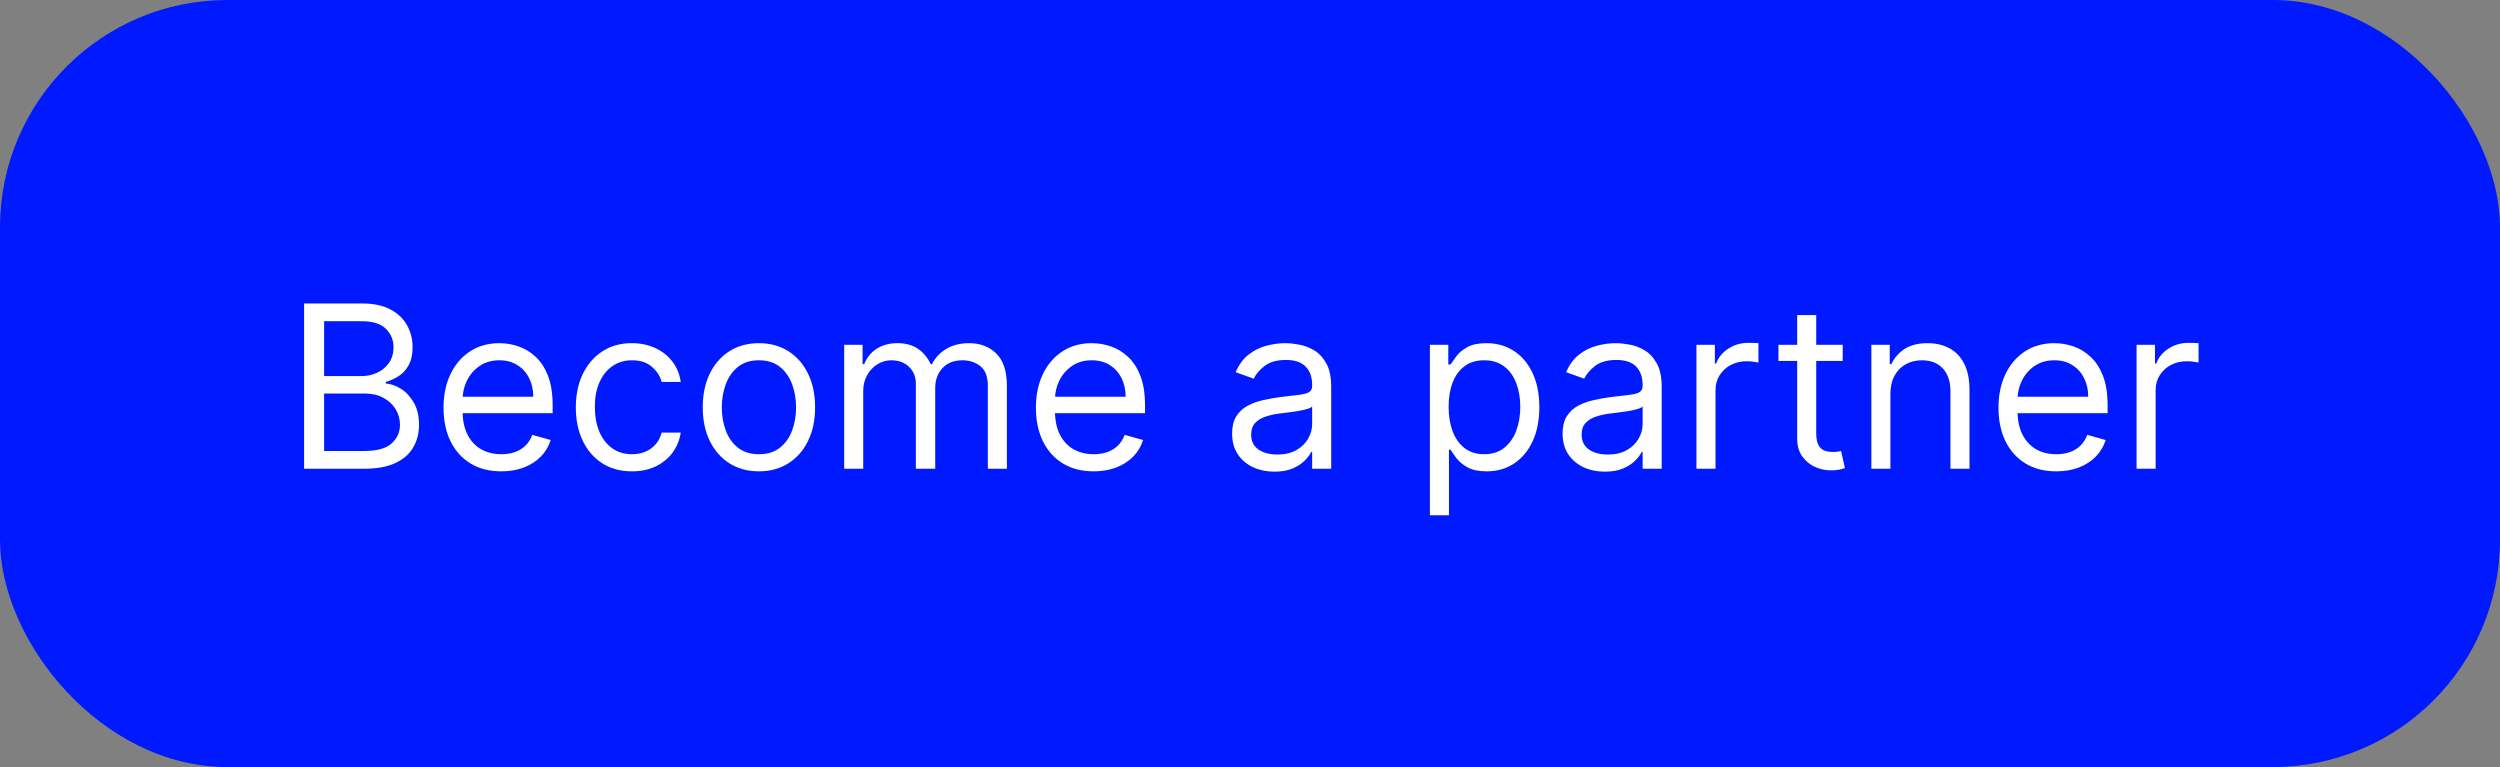
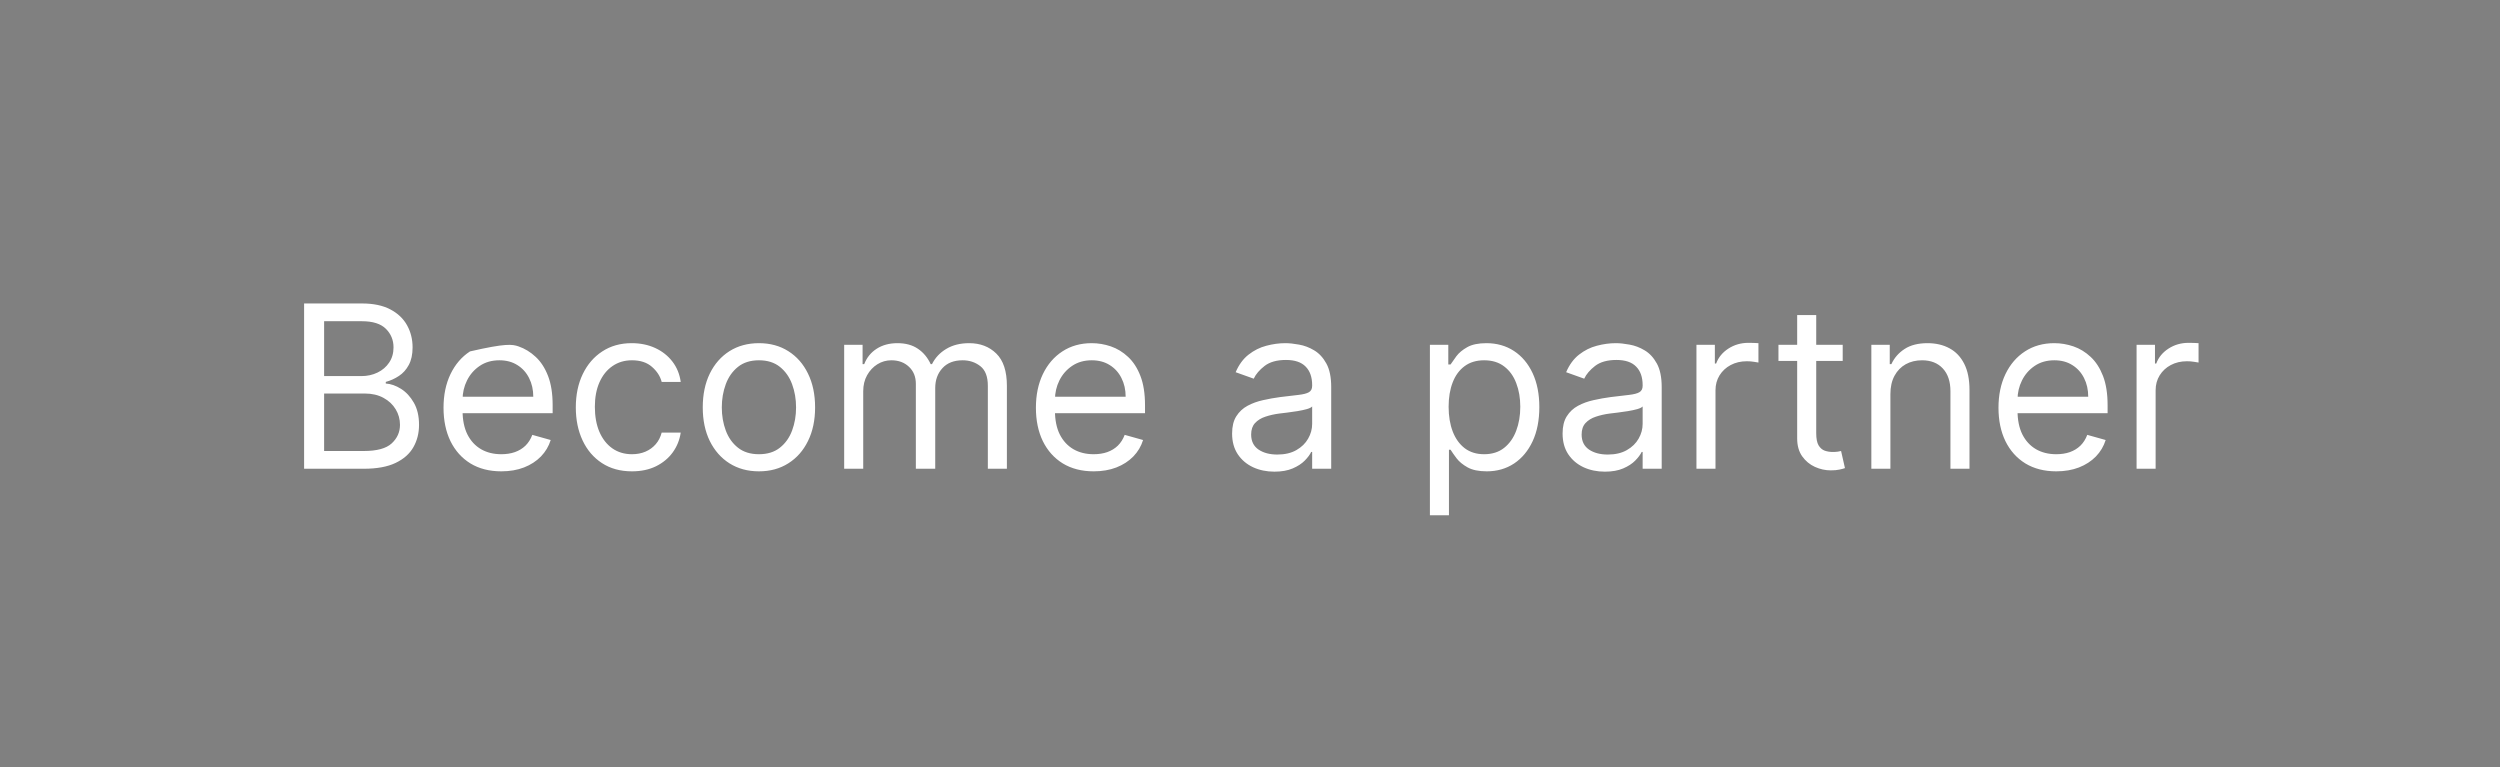
<svg xmlns="http://www.w3.org/2000/svg" width="176" height="54" viewBox="0 0 176 54" fill="none">
  <rect x="0" y="0" width="176" height="54" fill="#808080" stroke="none" />
-   <rect width="176" height="54" rx="16" fill="#0019FF" />
-   <path d="M21.409 33V21.364H25.477C26.288 21.364 26.956 21.504 27.483 21.784C28.009 22.061 28.401 22.434 28.659 22.903C28.917 23.369 29.046 23.886 29.046 24.454C29.046 24.954 28.956 25.367 28.778 25.693C28.604 26.019 28.373 26.276 28.085 26.466C27.801 26.655 27.492 26.796 27.159 26.886V27C27.515 27.023 27.873 27.148 28.233 27.375C28.593 27.602 28.894 27.928 29.136 28.352C29.379 28.776 29.5 29.296 29.5 29.909C29.5 30.492 29.367 31.017 29.102 31.483C28.837 31.949 28.419 32.318 27.847 32.591C27.275 32.864 26.53 33 25.614 33H21.409ZM22.818 31.75H25.614C26.534 31.75 27.188 31.572 27.574 31.216C27.964 30.856 28.159 30.421 28.159 29.909C28.159 29.515 28.059 29.151 27.858 28.818C27.657 28.481 27.371 28.212 27 28.011C26.629 27.807 26.189 27.704 25.682 27.704H22.818V31.75ZM22.818 26.477H25.432C25.856 26.477 26.239 26.394 26.579 26.227C26.924 26.061 27.197 25.826 27.398 25.523C27.602 25.22 27.704 24.864 27.704 24.454C27.704 23.943 27.526 23.509 27.171 23.153C26.814 22.794 26.25 22.614 25.477 22.614H22.818V26.477ZM35.293 33.182C34.452 33.182 33.726 32.996 33.117 32.625C32.51 32.25 32.043 31.727 31.713 31.057C31.387 30.383 31.224 29.599 31.224 28.704C31.224 27.811 31.387 27.023 31.713 26.341C32.043 25.655 32.501 25.121 33.088 24.739C33.679 24.352 34.368 24.159 35.156 24.159C35.611 24.159 36.06 24.235 36.503 24.386C36.946 24.538 37.349 24.784 37.713 25.125C38.077 25.462 38.367 25.909 38.582 26.466C38.798 27.023 38.906 27.708 38.906 28.523V29.091H32.179V27.932H37.543C37.543 27.439 37.444 27 37.247 26.614C37.054 26.227 36.778 25.922 36.418 25.699C36.062 25.475 35.641 25.364 35.156 25.364C34.622 25.364 34.16 25.496 33.77 25.761C33.383 26.023 33.086 26.364 32.878 26.784C32.669 27.204 32.565 27.655 32.565 28.136V28.909C32.565 29.568 32.679 30.127 32.906 30.585C33.137 31.04 33.457 31.386 33.867 31.625C34.276 31.86 34.751 31.977 35.293 31.977C35.645 31.977 35.963 31.928 36.247 31.829C36.535 31.727 36.783 31.576 36.992 31.375C37.2 31.171 37.361 30.917 37.474 30.614L38.77 30.977C38.633 31.417 38.404 31.803 38.082 32.136C37.76 32.466 37.363 32.724 36.889 32.909C36.416 33.091 35.883 33.182 35.293 33.182ZM44.492 33.182C43.673 33.182 42.969 32.989 42.378 32.602C41.787 32.216 41.332 31.684 41.014 31.006C40.696 30.328 40.537 29.553 40.537 28.682C40.537 27.796 40.7 27.013 41.026 26.335C41.355 25.653 41.813 25.121 42.401 24.739C42.992 24.352 43.681 24.159 44.469 24.159C45.082 24.159 45.635 24.273 46.128 24.5C46.62 24.727 47.024 25.046 47.338 25.454C47.653 25.864 47.847 26.341 47.923 26.886H46.582C46.48 26.489 46.253 26.136 45.901 25.829C45.552 25.519 45.082 25.364 44.492 25.364C43.969 25.364 43.51 25.5 43.117 25.773C42.726 26.042 42.421 26.422 42.202 26.915C41.986 27.403 41.878 27.977 41.878 28.636C41.878 29.311 41.984 29.898 42.196 30.398C42.412 30.898 42.715 31.286 43.105 31.562C43.499 31.839 43.961 31.977 44.492 31.977C44.84 31.977 45.156 31.917 45.44 31.796C45.724 31.674 45.965 31.5 46.162 31.273C46.359 31.046 46.499 30.773 46.582 30.454H47.923C47.847 30.97 47.66 31.434 47.361 31.847C47.065 32.256 46.673 32.581 46.185 32.824C45.7 33.062 45.135 33.182 44.492 33.182ZM53.429 33.182C52.641 33.182 51.95 32.994 51.355 32.619C50.764 32.244 50.302 31.72 49.969 31.046C49.639 30.371 49.474 29.583 49.474 28.682C49.474 27.773 49.639 26.979 49.969 26.301C50.302 25.623 50.764 25.097 51.355 24.722C51.95 24.347 52.641 24.159 53.429 24.159C54.217 24.159 54.906 24.347 55.497 24.722C56.092 25.097 56.554 25.623 56.883 26.301C57.217 26.979 57.383 27.773 57.383 28.682C57.383 29.583 57.217 30.371 56.883 31.046C56.554 31.72 56.092 32.244 55.497 32.619C54.906 32.994 54.217 33.182 53.429 33.182ZM53.429 31.977C54.028 31.977 54.52 31.824 54.906 31.517C55.293 31.21 55.579 30.807 55.764 30.307C55.95 29.807 56.043 29.265 56.043 28.682C56.043 28.099 55.95 27.555 55.764 27.051C55.579 26.547 55.293 26.14 54.906 25.829C54.52 25.519 54.028 25.364 53.429 25.364C52.831 25.364 52.338 25.519 51.952 25.829C51.565 26.14 51.279 26.547 51.094 27.051C50.908 27.555 50.815 28.099 50.815 28.682C50.815 29.265 50.908 29.807 51.094 30.307C51.279 30.807 51.565 31.21 51.952 31.517C52.338 31.824 52.831 31.977 53.429 31.977ZM59.43 33V24.273H60.726V25.636H60.84C61.021 25.171 61.315 24.809 61.72 24.551C62.126 24.29 62.612 24.159 63.18 24.159C63.756 24.159 64.235 24.29 64.618 24.551C65.004 24.809 65.305 25.171 65.521 25.636H65.612C65.836 25.186 66.171 24.828 66.618 24.562C67.065 24.294 67.601 24.159 68.226 24.159C69.006 24.159 69.644 24.403 70.141 24.892C70.637 25.377 70.885 26.133 70.885 27.159V33H69.544V27.159C69.544 26.515 69.368 26.055 69.016 25.778C68.663 25.502 68.249 25.364 67.771 25.364C67.158 25.364 66.682 25.549 66.345 25.921C66.008 26.288 65.84 26.754 65.84 27.318V33H64.476V27.023C64.476 26.526 64.315 26.127 63.993 25.824C63.671 25.517 63.256 25.364 62.749 25.364C62.4 25.364 62.074 25.456 61.771 25.642C61.472 25.828 61.23 26.085 61.044 26.415C60.862 26.741 60.771 27.117 60.771 27.546V33H59.43ZM76.996 33.182C76.155 33.182 75.43 32.996 74.82 32.625C74.213 32.25 73.746 31.727 73.416 31.057C73.09 30.383 72.928 29.599 72.928 28.704C72.928 27.811 73.09 27.023 73.416 26.341C73.746 25.655 74.204 25.121 74.791 24.739C75.382 24.352 76.072 24.159 76.859 24.159C77.314 24.159 77.763 24.235 78.206 24.386C78.649 24.538 79.053 24.784 79.416 25.125C79.78 25.462 80.07 25.909 80.285 26.466C80.501 27.023 80.609 27.708 80.609 28.523V29.091H73.882V27.932H79.246C79.246 27.439 79.147 27 78.95 26.614C78.757 26.227 78.481 25.922 78.121 25.699C77.765 25.475 77.344 25.364 76.859 25.364C76.325 25.364 75.863 25.496 75.473 25.761C75.087 26.023 74.789 26.364 74.581 26.784C74.373 27.204 74.269 27.655 74.269 28.136V28.909C74.269 29.568 74.382 30.127 74.609 30.585C74.84 31.04 75.16 31.386 75.57 31.625C75.979 31.86 76.454 31.977 76.996 31.977C77.348 31.977 77.666 31.928 77.95 31.829C78.238 31.727 78.486 31.576 78.695 31.375C78.903 31.171 79.064 30.917 79.178 30.614L80.473 30.977C80.337 31.417 80.108 31.803 79.785 32.136C79.463 32.466 79.066 32.724 78.592 32.909C78.119 33.091 77.587 33.182 76.996 33.182ZM89.717 33.205C89.164 33.205 88.662 33.1 88.212 32.892C87.761 32.68 87.403 32.375 87.138 31.977C86.873 31.576 86.74 31.091 86.74 30.523C86.74 30.023 86.838 29.617 87.035 29.307C87.233 28.992 87.496 28.746 87.825 28.568C88.155 28.39 88.519 28.258 88.916 28.171C89.318 28.079 89.721 28.008 90.126 27.954C90.657 27.886 91.087 27.835 91.416 27.801C91.749 27.763 91.992 27.701 92.144 27.614C92.299 27.526 92.376 27.375 92.376 27.159V27.114C92.376 26.553 92.223 26.117 91.916 25.807C91.613 25.496 91.153 25.341 90.535 25.341C89.895 25.341 89.394 25.481 89.03 25.761C88.666 26.042 88.41 26.341 88.263 26.659L86.99 26.204C87.217 25.674 87.52 25.261 87.899 24.966C88.282 24.667 88.698 24.458 89.149 24.341C89.604 24.22 90.051 24.159 90.49 24.159C90.77 24.159 91.092 24.193 91.456 24.261C91.823 24.326 92.178 24.46 92.519 24.665C92.863 24.869 93.149 25.178 93.376 25.591C93.604 26.004 93.717 26.557 93.717 27.25V33H92.376V31.818H92.308C92.217 32.008 92.066 32.21 91.854 32.426C91.642 32.642 91.359 32.826 91.007 32.977C90.655 33.129 90.225 33.205 89.717 33.205ZM89.922 32C90.452 32 90.899 31.896 91.263 31.688C91.63 31.479 91.907 31.21 92.092 30.881C92.282 30.551 92.376 30.204 92.376 29.841V28.614C92.32 28.682 92.195 28.744 92.001 28.801C91.812 28.854 91.592 28.901 91.342 28.943C91.096 28.981 90.856 29.015 90.621 29.046C90.39 29.072 90.202 29.095 90.058 29.114C89.71 29.159 89.384 29.233 89.081 29.335C88.782 29.434 88.539 29.583 88.354 29.784C88.172 29.981 88.081 30.25 88.081 30.591C88.081 31.057 88.253 31.409 88.598 31.648C88.947 31.883 89.388 32 89.922 32ZM100.665 36.273V24.273H101.96V25.659H102.119C102.218 25.508 102.354 25.314 102.528 25.079C102.706 24.841 102.96 24.629 103.29 24.443C103.623 24.254 104.074 24.159 104.642 24.159C105.377 24.159 106.025 24.343 106.585 24.71C107.146 25.078 107.583 25.599 107.898 26.273C108.212 26.947 108.369 27.742 108.369 28.659C108.369 29.583 108.212 30.384 107.898 31.062C107.583 31.737 107.148 32.26 106.591 32.631C106.034 32.998 105.392 33.182 104.665 33.182C104.104 33.182 103.655 33.089 103.318 32.903C102.981 32.714 102.722 32.5 102.54 32.261C102.358 32.019 102.218 31.818 102.119 31.659H102.006V36.273H100.665ZM101.983 28.636C101.983 29.296 102.08 29.877 102.273 30.381C102.466 30.881 102.748 31.273 103.119 31.557C103.491 31.837 103.945 31.977 104.483 31.977C105.044 31.977 105.511 31.829 105.886 31.534C106.265 31.235 106.549 30.833 106.739 30.329C106.932 29.822 107.028 29.258 107.028 28.636C107.028 28.023 106.934 27.47 106.744 26.977C106.559 26.481 106.277 26.089 105.898 25.801C105.523 25.509 105.051 25.364 104.483 25.364C103.938 25.364 103.479 25.502 103.108 25.778C102.737 26.051 102.456 26.434 102.267 26.926C102.078 27.415 101.983 27.985 101.983 28.636ZM112.983 33.205C112.43 33.205 111.928 33.1 111.477 32.892C111.027 32.68 110.669 32.375 110.403 31.977C110.138 31.576 110.006 31.091 110.006 30.523C110.006 30.023 110.104 29.617 110.301 29.307C110.498 28.992 110.761 28.746 111.091 28.568C111.42 28.39 111.784 28.258 112.182 28.171C112.583 28.079 112.987 28.008 113.392 27.954C113.922 27.886 114.352 27.835 114.682 27.801C115.015 27.763 115.258 27.701 115.409 27.614C115.564 27.526 115.642 27.375 115.642 27.159V27.114C115.642 26.553 115.489 26.117 115.182 25.807C114.879 25.496 114.419 25.341 113.801 25.341C113.161 25.341 112.659 25.481 112.295 25.761C111.932 26.042 111.676 26.341 111.528 26.659L110.256 26.204C110.483 25.674 110.786 25.261 111.165 24.966C111.547 24.667 111.964 24.458 112.415 24.341C112.869 24.22 113.316 24.159 113.756 24.159C114.036 24.159 114.358 24.193 114.722 24.261C115.089 24.326 115.443 24.46 115.784 24.665C116.129 24.869 116.415 25.178 116.642 25.591C116.869 26.004 116.983 26.557 116.983 27.25V33H115.642V31.818H115.574C115.483 32.008 115.331 32.21 115.119 32.426C114.907 32.642 114.625 32.826 114.273 32.977C113.92 33.129 113.491 33.205 112.983 33.205ZM113.188 32C113.718 32 114.165 31.896 114.528 31.688C114.896 31.479 115.172 31.21 115.358 30.881C115.547 30.551 115.642 30.204 115.642 29.841V28.614C115.585 28.682 115.46 28.744 115.267 28.801C115.078 28.854 114.858 28.901 114.608 28.943C114.362 28.981 114.121 29.015 113.886 29.046C113.655 29.072 113.468 29.095 113.324 29.114C112.975 29.159 112.65 29.233 112.347 29.335C112.047 29.434 111.805 29.583 111.619 29.784C111.438 29.981 111.347 30.25 111.347 30.591C111.347 31.057 111.519 31.409 111.864 31.648C112.212 31.883 112.653 32 113.188 32ZM119.43 33V24.273H120.726V25.591H120.817C120.976 25.159 121.264 24.809 121.68 24.54C122.097 24.271 122.567 24.136 123.089 24.136C123.188 24.136 123.311 24.138 123.459 24.142C123.607 24.146 123.718 24.151 123.794 24.159V25.523C123.749 25.511 123.644 25.494 123.482 25.472C123.322 25.445 123.154 25.432 122.976 25.432C122.552 25.432 122.173 25.521 121.839 25.699C121.51 25.873 121.249 26.116 121.055 26.426C120.866 26.733 120.771 27.083 120.771 27.477V33H119.43ZM129.726 24.273V25.409H125.203V24.273H129.726ZM126.521 22.182H127.862V30.5C127.862 30.879 127.917 31.163 128.027 31.352C128.141 31.538 128.285 31.663 128.459 31.727C128.637 31.788 128.824 31.818 129.021 31.818C129.169 31.818 129.29 31.811 129.385 31.796C129.48 31.776 129.555 31.761 129.612 31.75L129.885 32.955C129.794 32.989 129.667 33.023 129.504 33.057C129.341 33.095 129.135 33.114 128.885 33.114C128.506 33.114 128.135 33.032 127.771 32.869C127.411 32.706 127.112 32.458 126.874 32.125C126.639 31.792 126.521 31.371 126.521 30.864V22.182ZM133.084 27.75V33H131.743V24.273H133.038V25.636H133.152C133.357 25.193 133.667 24.837 134.084 24.568C134.5 24.296 135.038 24.159 135.697 24.159C136.288 24.159 136.805 24.28 137.249 24.523C137.692 24.761 138.036 25.125 138.283 25.614C138.529 26.099 138.652 26.712 138.652 27.454V33H137.311V27.546C137.311 26.86 137.133 26.326 136.777 25.943C136.421 25.557 135.932 25.364 135.311 25.364C134.883 25.364 134.5 25.456 134.163 25.642C133.83 25.828 133.567 26.099 133.374 26.454C133.18 26.811 133.084 27.242 133.084 27.75ZM144.761 33.182C143.92 33.182 143.195 32.996 142.585 32.625C141.979 32.25 141.511 31.727 141.182 31.057C140.856 30.383 140.693 29.599 140.693 28.704C140.693 27.811 140.856 27.023 141.182 26.341C141.511 25.655 141.97 25.121 142.557 24.739C143.148 24.352 143.837 24.159 144.625 24.159C145.08 24.159 145.528 24.235 145.972 24.386C146.415 24.538 146.818 24.784 147.182 25.125C147.545 25.462 147.835 25.909 148.051 26.466C148.267 27.023 148.375 27.708 148.375 28.523V29.091H141.648V27.932H147.011C147.011 27.439 146.913 27 146.716 26.614C146.523 26.227 146.246 25.922 145.886 25.699C145.53 25.475 145.11 25.364 144.625 25.364C144.091 25.364 143.629 25.496 143.239 25.761C142.852 26.023 142.555 26.364 142.347 26.784C142.138 27.204 142.034 27.655 142.034 28.136V28.909C142.034 29.568 142.148 30.127 142.375 30.585C142.606 31.04 142.926 31.386 143.335 31.625C143.744 31.86 144.22 31.977 144.761 31.977C145.114 31.977 145.432 31.928 145.716 31.829C146.004 31.727 146.252 31.576 146.46 31.375C146.669 31.171 146.83 30.917 146.943 30.614L148.239 30.977C148.102 31.417 147.873 31.803 147.551 32.136C147.229 32.466 146.831 32.724 146.358 32.909C145.884 33.091 145.352 33.182 144.761 33.182ZM150.415 33V24.273H151.71V25.591H151.801C151.96 25.159 152.248 24.809 152.665 24.54C153.081 24.271 153.551 24.136 154.074 24.136C154.172 24.136 154.295 24.138 154.443 24.142C154.591 24.146 154.703 24.151 154.778 24.159V25.523C154.733 25.511 154.629 25.494 154.466 25.472C154.307 25.445 154.138 25.432 153.96 25.432C153.536 25.432 153.157 25.521 152.824 25.699C152.494 25.873 152.233 26.116 152.04 26.426C151.85 26.733 151.756 27.083 151.756 27.477V33H150.415Z" fill="white" />
+   <path d="M21.409 33V21.364H25.477C26.288 21.364 26.956 21.504 27.483 21.784C28.009 22.061 28.401 22.434 28.659 22.903C28.917 23.369 29.046 23.886 29.046 24.454C29.046 24.954 28.956 25.367 28.778 25.693C28.604 26.019 28.373 26.276 28.085 26.466C27.801 26.655 27.492 26.796 27.159 26.886V27C27.515 27.023 27.873 27.148 28.233 27.375C28.593 27.602 28.894 27.928 29.136 28.352C29.379 28.776 29.5 29.296 29.5 29.909C29.5 30.492 29.367 31.017 29.102 31.483C28.837 31.949 28.419 32.318 27.847 32.591C27.275 32.864 26.53 33 25.614 33H21.409ZM22.818 31.75H25.614C26.534 31.75 27.188 31.572 27.574 31.216C27.964 30.856 28.159 30.421 28.159 29.909C28.159 29.515 28.059 29.151 27.858 28.818C27.657 28.481 27.371 28.212 27 28.011C26.629 27.807 26.189 27.704 25.682 27.704H22.818V31.75ZM22.818 26.477H25.432C25.856 26.477 26.239 26.394 26.579 26.227C26.924 26.061 27.197 25.826 27.398 25.523C27.602 25.22 27.704 24.864 27.704 24.454C27.704 23.943 27.526 23.509 27.171 23.153C26.814 22.794 26.25 22.614 25.477 22.614H22.818V26.477ZM35.293 33.182C34.452 33.182 33.726 32.996 33.117 32.625C32.51 32.25 32.043 31.727 31.713 31.057C31.387 30.383 31.224 29.599 31.224 28.704C31.224 27.811 31.387 27.023 31.713 26.341C32.043 25.655 32.501 25.121 33.088 24.739C35.611 24.159 36.06 24.235 36.503 24.386C36.946 24.538 37.349 24.784 37.713 25.125C38.077 25.462 38.367 25.909 38.582 26.466C38.798 27.023 38.906 27.708 38.906 28.523V29.091H32.179V27.932H37.543C37.543 27.439 37.444 27 37.247 26.614C37.054 26.227 36.778 25.922 36.418 25.699C36.062 25.475 35.641 25.364 35.156 25.364C34.622 25.364 34.16 25.496 33.77 25.761C33.383 26.023 33.086 26.364 32.878 26.784C32.669 27.204 32.565 27.655 32.565 28.136V28.909C32.565 29.568 32.679 30.127 32.906 30.585C33.137 31.04 33.457 31.386 33.867 31.625C34.276 31.86 34.751 31.977 35.293 31.977C35.645 31.977 35.963 31.928 36.247 31.829C36.535 31.727 36.783 31.576 36.992 31.375C37.2 31.171 37.361 30.917 37.474 30.614L38.77 30.977C38.633 31.417 38.404 31.803 38.082 32.136C37.76 32.466 37.363 32.724 36.889 32.909C36.416 33.091 35.883 33.182 35.293 33.182ZM44.492 33.182C43.673 33.182 42.969 32.989 42.378 32.602C41.787 32.216 41.332 31.684 41.014 31.006C40.696 30.328 40.537 29.553 40.537 28.682C40.537 27.796 40.7 27.013 41.026 26.335C41.355 25.653 41.813 25.121 42.401 24.739C42.992 24.352 43.681 24.159 44.469 24.159C45.082 24.159 45.635 24.273 46.128 24.5C46.62 24.727 47.024 25.046 47.338 25.454C47.653 25.864 47.847 26.341 47.923 26.886H46.582C46.48 26.489 46.253 26.136 45.901 25.829C45.552 25.519 45.082 25.364 44.492 25.364C43.969 25.364 43.51 25.5 43.117 25.773C42.726 26.042 42.421 26.422 42.202 26.915C41.986 27.403 41.878 27.977 41.878 28.636C41.878 29.311 41.984 29.898 42.196 30.398C42.412 30.898 42.715 31.286 43.105 31.562C43.499 31.839 43.961 31.977 44.492 31.977C44.84 31.977 45.156 31.917 45.44 31.796C45.724 31.674 45.965 31.5 46.162 31.273C46.359 31.046 46.499 30.773 46.582 30.454H47.923C47.847 30.97 47.66 31.434 47.361 31.847C47.065 32.256 46.673 32.581 46.185 32.824C45.7 33.062 45.135 33.182 44.492 33.182ZM53.429 33.182C52.641 33.182 51.95 32.994 51.355 32.619C50.764 32.244 50.302 31.72 49.969 31.046C49.639 30.371 49.474 29.583 49.474 28.682C49.474 27.773 49.639 26.979 49.969 26.301C50.302 25.623 50.764 25.097 51.355 24.722C51.95 24.347 52.641 24.159 53.429 24.159C54.217 24.159 54.906 24.347 55.497 24.722C56.092 25.097 56.554 25.623 56.883 26.301C57.217 26.979 57.383 27.773 57.383 28.682C57.383 29.583 57.217 30.371 56.883 31.046C56.554 31.72 56.092 32.244 55.497 32.619C54.906 32.994 54.217 33.182 53.429 33.182ZM53.429 31.977C54.028 31.977 54.52 31.824 54.906 31.517C55.293 31.21 55.579 30.807 55.764 30.307C55.95 29.807 56.043 29.265 56.043 28.682C56.043 28.099 55.95 27.555 55.764 27.051C55.579 26.547 55.293 26.14 54.906 25.829C54.52 25.519 54.028 25.364 53.429 25.364C52.831 25.364 52.338 25.519 51.952 25.829C51.565 26.14 51.279 26.547 51.094 27.051C50.908 27.555 50.815 28.099 50.815 28.682C50.815 29.265 50.908 29.807 51.094 30.307C51.279 30.807 51.565 31.21 51.952 31.517C52.338 31.824 52.831 31.977 53.429 31.977ZM59.43 33V24.273H60.726V25.636H60.84C61.021 25.171 61.315 24.809 61.72 24.551C62.126 24.29 62.612 24.159 63.18 24.159C63.756 24.159 64.235 24.29 64.618 24.551C65.004 24.809 65.305 25.171 65.521 25.636H65.612C65.836 25.186 66.171 24.828 66.618 24.562C67.065 24.294 67.601 24.159 68.226 24.159C69.006 24.159 69.644 24.403 70.141 24.892C70.637 25.377 70.885 26.133 70.885 27.159V33H69.544V27.159C69.544 26.515 69.368 26.055 69.016 25.778C68.663 25.502 68.249 25.364 67.771 25.364C67.158 25.364 66.682 25.549 66.345 25.921C66.008 26.288 65.84 26.754 65.84 27.318V33H64.476V27.023C64.476 26.526 64.315 26.127 63.993 25.824C63.671 25.517 63.256 25.364 62.749 25.364C62.4 25.364 62.074 25.456 61.771 25.642C61.472 25.828 61.23 26.085 61.044 26.415C60.862 26.741 60.771 27.117 60.771 27.546V33H59.43ZM76.996 33.182C76.155 33.182 75.43 32.996 74.82 32.625C74.213 32.25 73.746 31.727 73.416 31.057C73.09 30.383 72.928 29.599 72.928 28.704C72.928 27.811 73.09 27.023 73.416 26.341C73.746 25.655 74.204 25.121 74.791 24.739C75.382 24.352 76.072 24.159 76.859 24.159C77.314 24.159 77.763 24.235 78.206 24.386C78.649 24.538 79.053 24.784 79.416 25.125C79.78 25.462 80.07 25.909 80.285 26.466C80.501 27.023 80.609 27.708 80.609 28.523V29.091H73.882V27.932H79.246C79.246 27.439 79.147 27 78.95 26.614C78.757 26.227 78.481 25.922 78.121 25.699C77.765 25.475 77.344 25.364 76.859 25.364C76.325 25.364 75.863 25.496 75.473 25.761C75.087 26.023 74.789 26.364 74.581 26.784C74.373 27.204 74.269 27.655 74.269 28.136V28.909C74.269 29.568 74.382 30.127 74.609 30.585C74.84 31.04 75.16 31.386 75.57 31.625C75.979 31.86 76.454 31.977 76.996 31.977C77.348 31.977 77.666 31.928 77.95 31.829C78.238 31.727 78.486 31.576 78.695 31.375C78.903 31.171 79.064 30.917 79.178 30.614L80.473 30.977C80.337 31.417 80.108 31.803 79.785 32.136C79.463 32.466 79.066 32.724 78.592 32.909C78.119 33.091 77.587 33.182 76.996 33.182ZM89.717 33.205C89.164 33.205 88.662 33.1 88.212 32.892C87.761 32.68 87.403 32.375 87.138 31.977C86.873 31.576 86.74 31.091 86.74 30.523C86.74 30.023 86.838 29.617 87.035 29.307C87.233 28.992 87.496 28.746 87.825 28.568C88.155 28.39 88.519 28.258 88.916 28.171C89.318 28.079 89.721 28.008 90.126 27.954C90.657 27.886 91.087 27.835 91.416 27.801C91.749 27.763 91.992 27.701 92.144 27.614C92.299 27.526 92.376 27.375 92.376 27.159V27.114C92.376 26.553 92.223 26.117 91.916 25.807C91.613 25.496 91.153 25.341 90.535 25.341C89.895 25.341 89.394 25.481 89.03 25.761C88.666 26.042 88.41 26.341 88.263 26.659L86.99 26.204C87.217 25.674 87.52 25.261 87.899 24.966C88.282 24.667 88.698 24.458 89.149 24.341C89.604 24.22 90.051 24.159 90.49 24.159C90.77 24.159 91.092 24.193 91.456 24.261C91.823 24.326 92.178 24.46 92.519 24.665C92.863 24.869 93.149 25.178 93.376 25.591C93.604 26.004 93.717 26.557 93.717 27.25V33H92.376V31.818H92.308C92.217 32.008 92.066 32.21 91.854 32.426C91.642 32.642 91.359 32.826 91.007 32.977C90.655 33.129 90.225 33.205 89.717 33.205ZM89.922 32C90.452 32 90.899 31.896 91.263 31.688C91.63 31.479 91.907 31.21 92.092 30.881C92.282 30.551 92.376 30.204 92.376 29.841V28.614C92.32 28.682 92.195 28.744 92.001 28.801C91.812 28.854 91.592 28.901 91.342 28.943C91.096 28.981 90.856 29.015 90.621 29.046C90.39 29.072 90.202 29.095 90.058 29.114C89.71 29.159 89.384 29.233 89.081 29.335C88.782 29.434 88.539 29.583 88.354 29.784C88.172 29.981 88.081 30.25 88.081 30.591C88.081 31.057 88.253 31.409 88.598 31.648C88.947 31.883 89.388 32 89.922 32ZM100.665 36.273V24.273H101.96V25.659H102.119C102.218 25.508 102.354 25.314 102.528 25.079C102.706 24.841 102.96 24.629 103.29 24.443C103.623 24.254 104.074 24.159 104.642 24.159C105.377 24.159 106.025 24.343 106.585 24.71C107.146 25.078 107.583 25.599 107.898 26.273C108.212 26.947 108.369 27.742 108.369 28.659C108.369 29.583 108.212 30.384 107.898 31.062C107.583 31.737 107.148 32.26 106.591 32.631C106.034 32.998 105.392 33.182 104.665 33.182C104.104 33.182 103.655 33.089 103.318 32.903C102.981 32.714 102.722 32.5 102.54 32.261C102.358 32.019 102.218 31.818 102.119 31.659H102.006V36.273H100.665ZM101.983 28.636C101.983 29.296 102.08 29.877 102.273 30.381C102.466 30.881 102.748 31.273 103.119 31.557C103.491 31.837 103.945 31.977 104.483 31.977C105.044 31.977 105.511 31.829 105.886 31.534C106.265 31.235 106.549 30.833 106.739 30.329C106.932 29.822 107.028 29.258 107.028 28.636C107.028 28.023 106.934 27.47 106.744 26.977C106.559 26.481 106.277 26.089 105.898 25.801C105.523 25.509 105.051 25.364 104.483 25.364C103.938 25.364 103.479 25.502 103.108 25.778C102.737 26.051 102.456 26.434 102.267 26.926C102.078 27.415 101.983 27.985 101.983 28.636ZM112.983 33.205C112.43 33.205 111.928 33.1 111.477 32.892C111.027 32.68 110.669 32.375 110.403 31.977C110.138 31.576 110.006 31.091 110.006 30.523C110.006 30.023 110.104 29.617 110.301 29.307C110.498 28.992 110.761 28.746 111.091 28.568C111.42 28.39 111.784 28.258 112.182 28.171C112.583 28.079 112.987 28.008 113.392 27.954C113.922 27.886 114.352 27.835 114.682 27.801C115.015 27.763 115.258 27.701 115.409 27.614C115.564 27.526 115.642 27.375 115.642 27.159V27.114C115.642 26.553 115.489 26.117 115.182 25.807C114.879 25.496 114.419 25.341 113.801 25.341C113.161 25.341 112.659 25.481 112.295 25.761C111.932 26.042 111.676 26.341 111.528 26.659L110.256 26.204C110.483 25.674 110.786 25.261 111.165 24.966C111.547 24.667 111.964 24.458 112.415 24.341C112.869 24.22 113.316 24.159 113.756 24.159C114.036 24.159 114.358 24.193 114.722 24.261C115.089 24.326 115.443 24.46 115.784 24.665C116.129 24.869 116.415 25.178 116.642 25.591C116.869 26.004 116.983 26.557 116.983 27.25V33H115.642V31.818H115.574C115.483 32.008 115.331 32.21 115.119 32.426C114.907 32.642 114.625 32.826 114.273 32.977C113.92 33.129 113.491 33.205 112.983 33.205ZM113.188 32C113.718 32 114.165 31.896 114.528 31.688C114.896 31.479 115.172 31.21 115.358 30.881C115.547 30.551 115.642 30.204 115.642 29.841V28.614C115.585 28.682 115.46 28.744 115.267 28.801C115.078 28.854 114.858 28.901 114.608 28.943C114.362 28.981 114.121 29.015 113.886 29.046C113.655 29.072 113.468 29.095 113.324 29.114C112.975 29.159 112.65 29.233 112.347 29.335C112.047 29.434 111.805 29.583 111.619 29.784C111.438 29.981 111.347 30.25 111.347 30.591C111.347 31.057 111.519 31.409 111.864 31.648C112.212 31.883 112.653 32 113.188 32ZM119.43 33V24.273H120.726V25.591H120.817C120.976 25.159 121.264 24.809 121.68 24.54C122.097 24.271 122.567 24.136 123.089 24.136C123.188 24.136 123.311 24.138 123.459 24.142C123.607 24.146 123.718 24.151 123.794 24.159V25.523C123.749 25.511 123.644 25.494 123.482 25.472C123.322 25.445 123.154 25.432 122.976 25.432C122.552 25.432 122.173 25.521 121.839 25.699C121.51 25.873 121.249 26.116 121.055 26.426C120.866 26.733 120.771 27.083 120.771 27.477V33H119.43ZM129.726 24.273V25.409H125.203V24.273H129.726ZM126.521 22.182H127.862V30.5C127.862 30.879 127.917 31.163 128.027 31.352C128.141 31.538 128.285 31.663 128.459 31.727C128.637 31.788 128.824 31.818 129.021 31.818C129.169 31.818 129.29 31.811 129.385 31.796C129.48 31.776 129.555 31.761 129.612 31.75L129.885 32.955C129.794 32.989 129.667 33.023 129.504 33.057C129.341 33.095 129.135 33.114 128.885 33.114C128.506 33.114 128.135 33.032 127.771 32.869C127.411 32.706 127.112 32.458 126.874 32.125C126.639 31.792 126.521 31.371 126.521 30.864V22.182ZM133.084 27.75V33H131.743V24.273H133.038V25.636H133.152C133.357 25.193 133.667 24.837 134.084 24.568C134.5 24.296 135.038 24.159 135.697 24.159C136.288 24.159 136.805 24.28 137.249 24.523C137.692 24.761 138.036 25.125 138.283 25.614C138.529 26.099 138.652 26.712 138.652 27.454V33H137.311V27.546C137.311 26.86 137.133 26.326 136.777 25.943C136.421 25.557 135.932 25.364 135.311 25.364C134.883 25.364 134.5 25.456 134.163 25.642C133.83 25.828 133.567 26.099 133.374 26.454C133.18 26.811 133.084 27.242 133.084 27.75ZM144.761 33.182C143.92 33.182 143.195 32.996 142.585 32.625C141.979 32.25 141.511 31.727 141.182 31.057C140.856 30.383 140.693 29.599 140.693 28.704C140.693 27.811 140.856 27.023 141.182 26.341C141.511 25.655 141.97 25.121 142.557 24.739C143.148 24.352 143.837 24.159 144.625 24.159C145.08 24.159 145.528 24.235 145.972 24.386C146.415 24.538 146.818 24.784 147.182 25.125C147.545 25.462 147.835 25.909 148.051 26.466C148.267 27.023 148.375 27.708 148.375 28.523V29.091H141.648V27.932H147.011C147.011 27.439 146.913 27 146.716 26.614C146.523 26.227 146.246 25.922 145.886 25.699C145.53 25.475 145.11 25.364 144.625 25.364C144.091 25.364 143.629 25.496 143.239 25.761C142.852 26.023 142.555 26.364 142.347 26.784C142.138 27.204 142.034 27.655 142.034 28.136V28.909C142.034 29.568 142.148 30.127 142.375 30.585C142.606 31.04 142.926 31.386 143.335 31.625C143.744 31.86 144.22 31.977 144.761 31.977C145.114 31.977 145.432 31.928 145.716 31.829C146.004 31.727 146.252 31.576 146.46 31.375C146.669 31.171 146.83 30.917 146.943 30.614L148.239 30.977C148.102 31.417 147.873 31.803 147.551 32.136C147.229 32.466 146.831 32.724 146.358 32.909C145.884 33.091 145.352 33.182 144.761 33.182ZM150.415 33V24.273H151.71V25.591H151.801C151.96 25.159 152.248 24.809 152.665 24.54C153.081 24.271 153.551 24.136 154.074 24.136C154.172 24.136 154.295 24.138 154.443 24.142C154.591 24.146 154.703 24.151 154.778 24.159V25.523C154.733 25.511 154.629 25.494 154.466 25.472C154.307 25.445 154.138 25.432 153.96 25.432C153.536 25.432 153.157 25.521 152.824 25.699C152.494 25.873 152.233 26.116 152.04 26.426C151.85 26.733 151.756 27.083 151.756 27.477V33H150.415Z" fill="white" />
</svg>